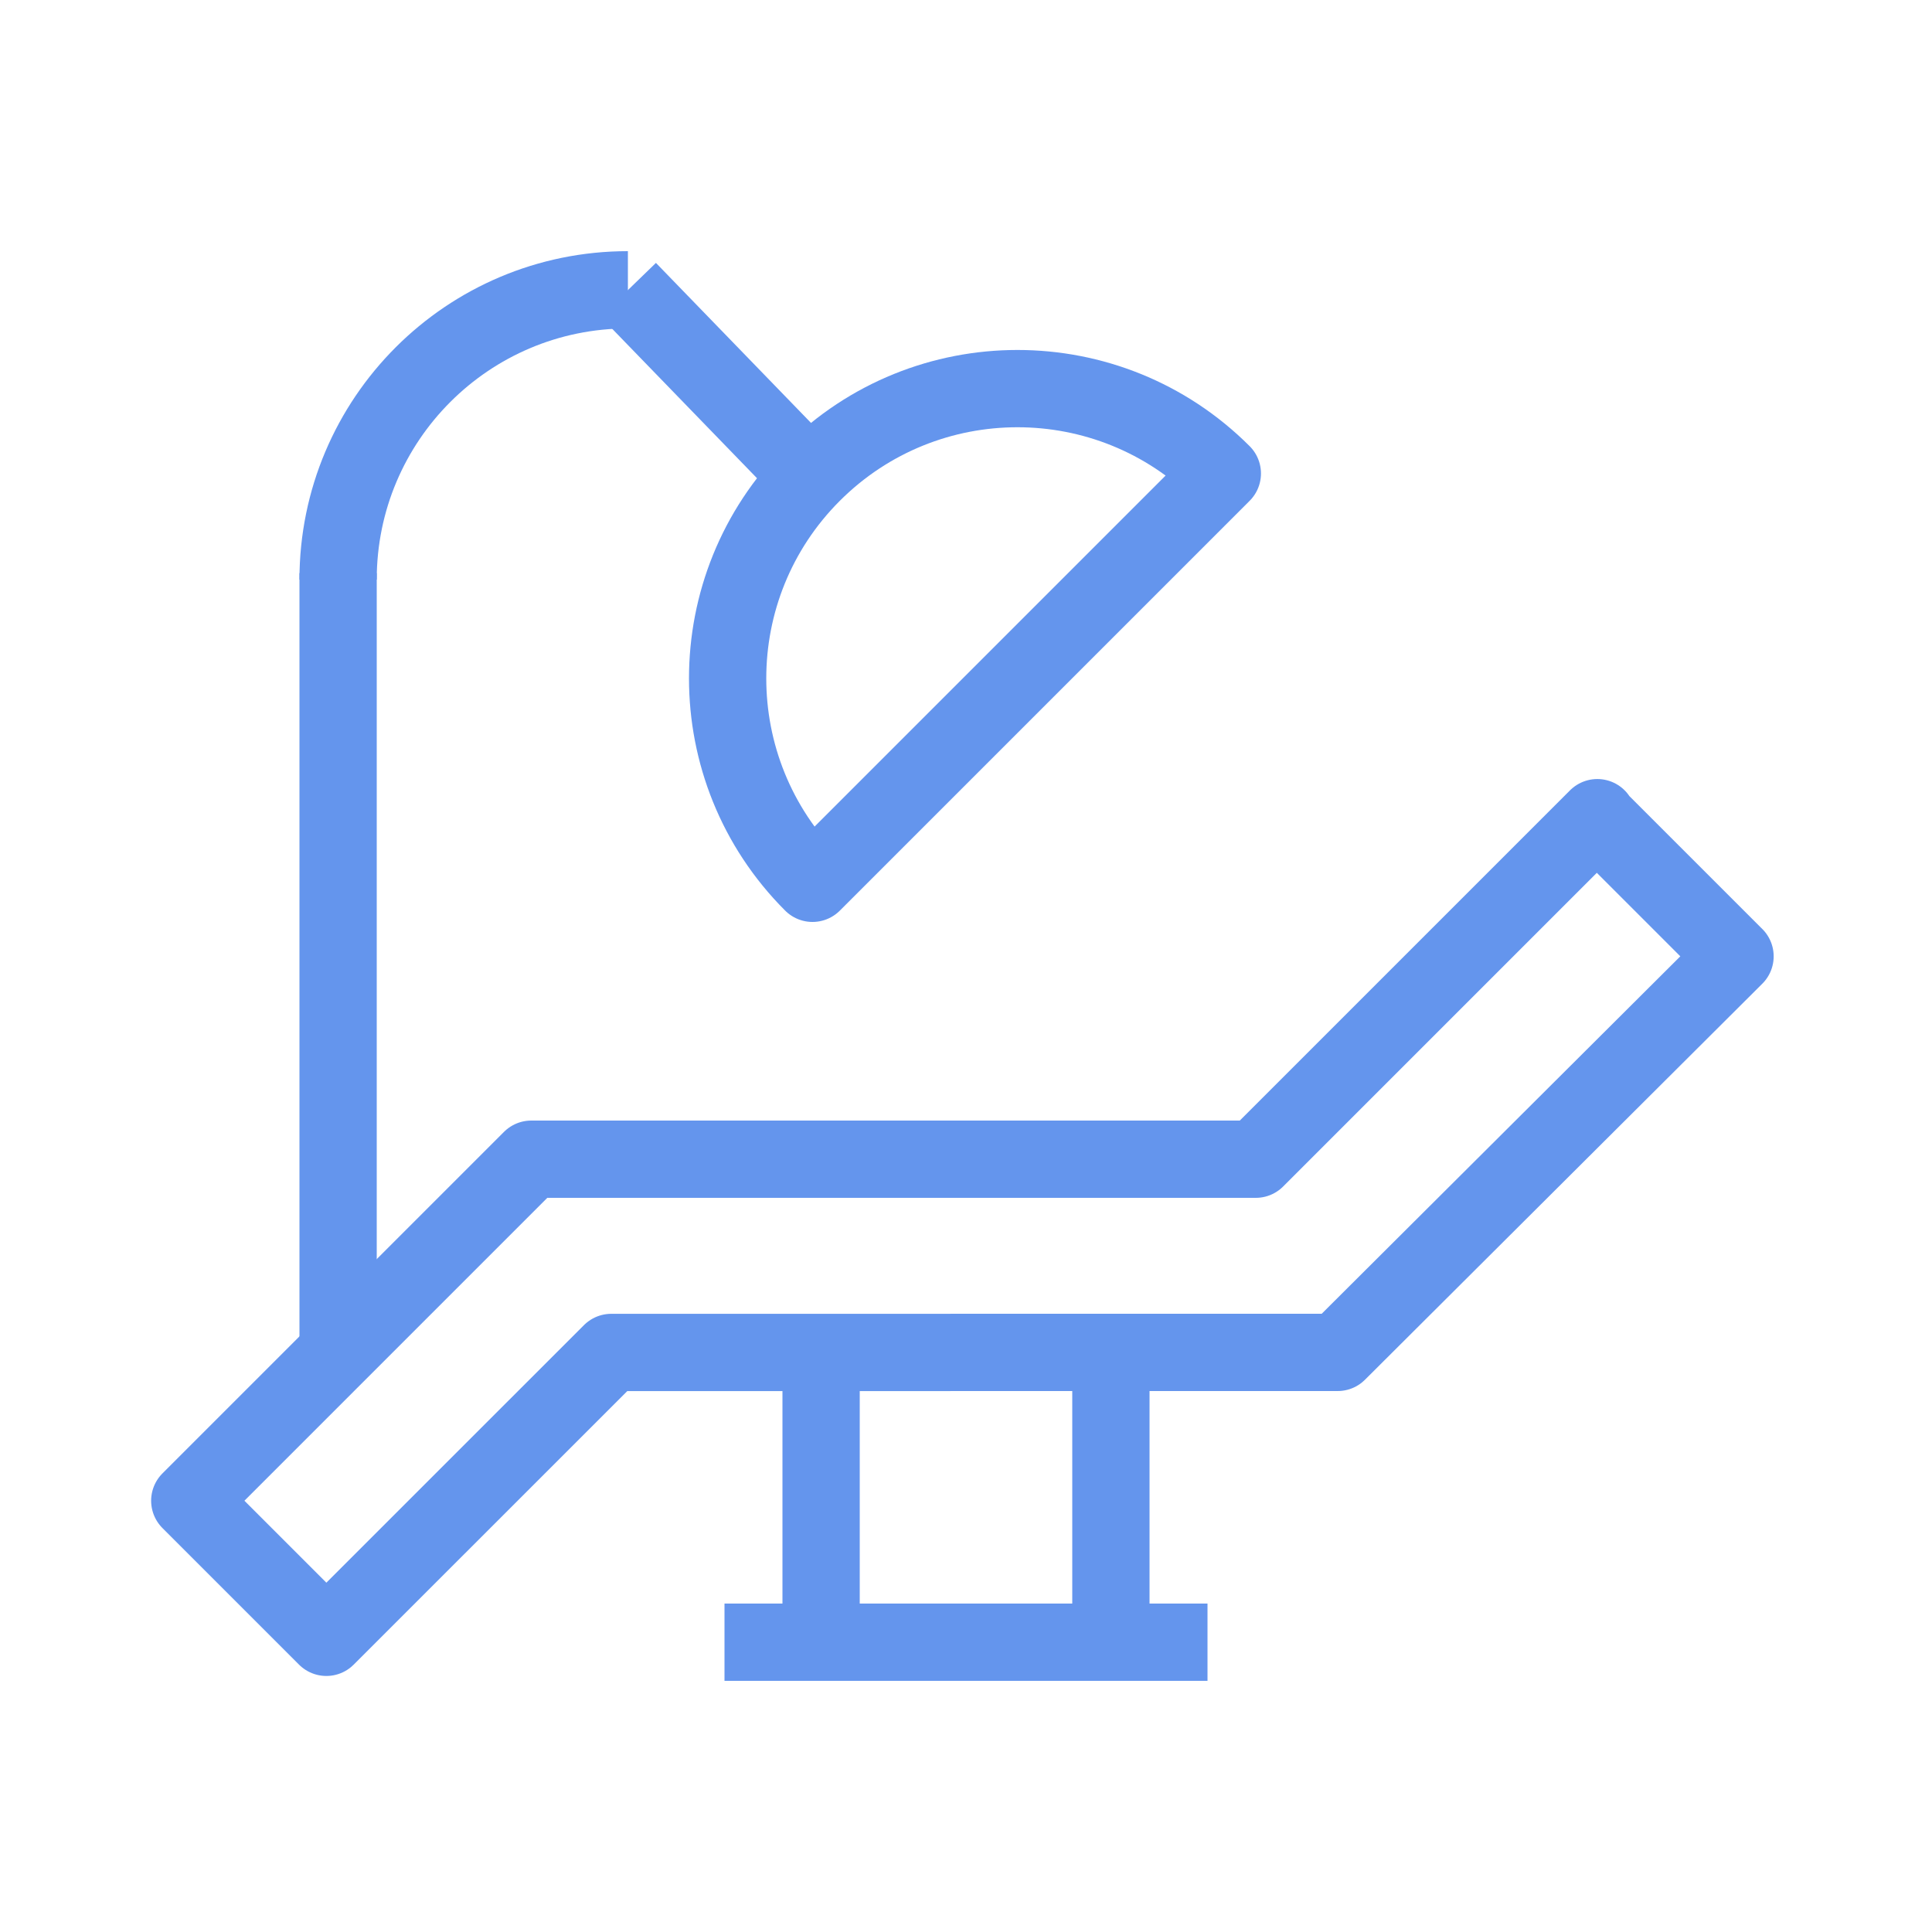
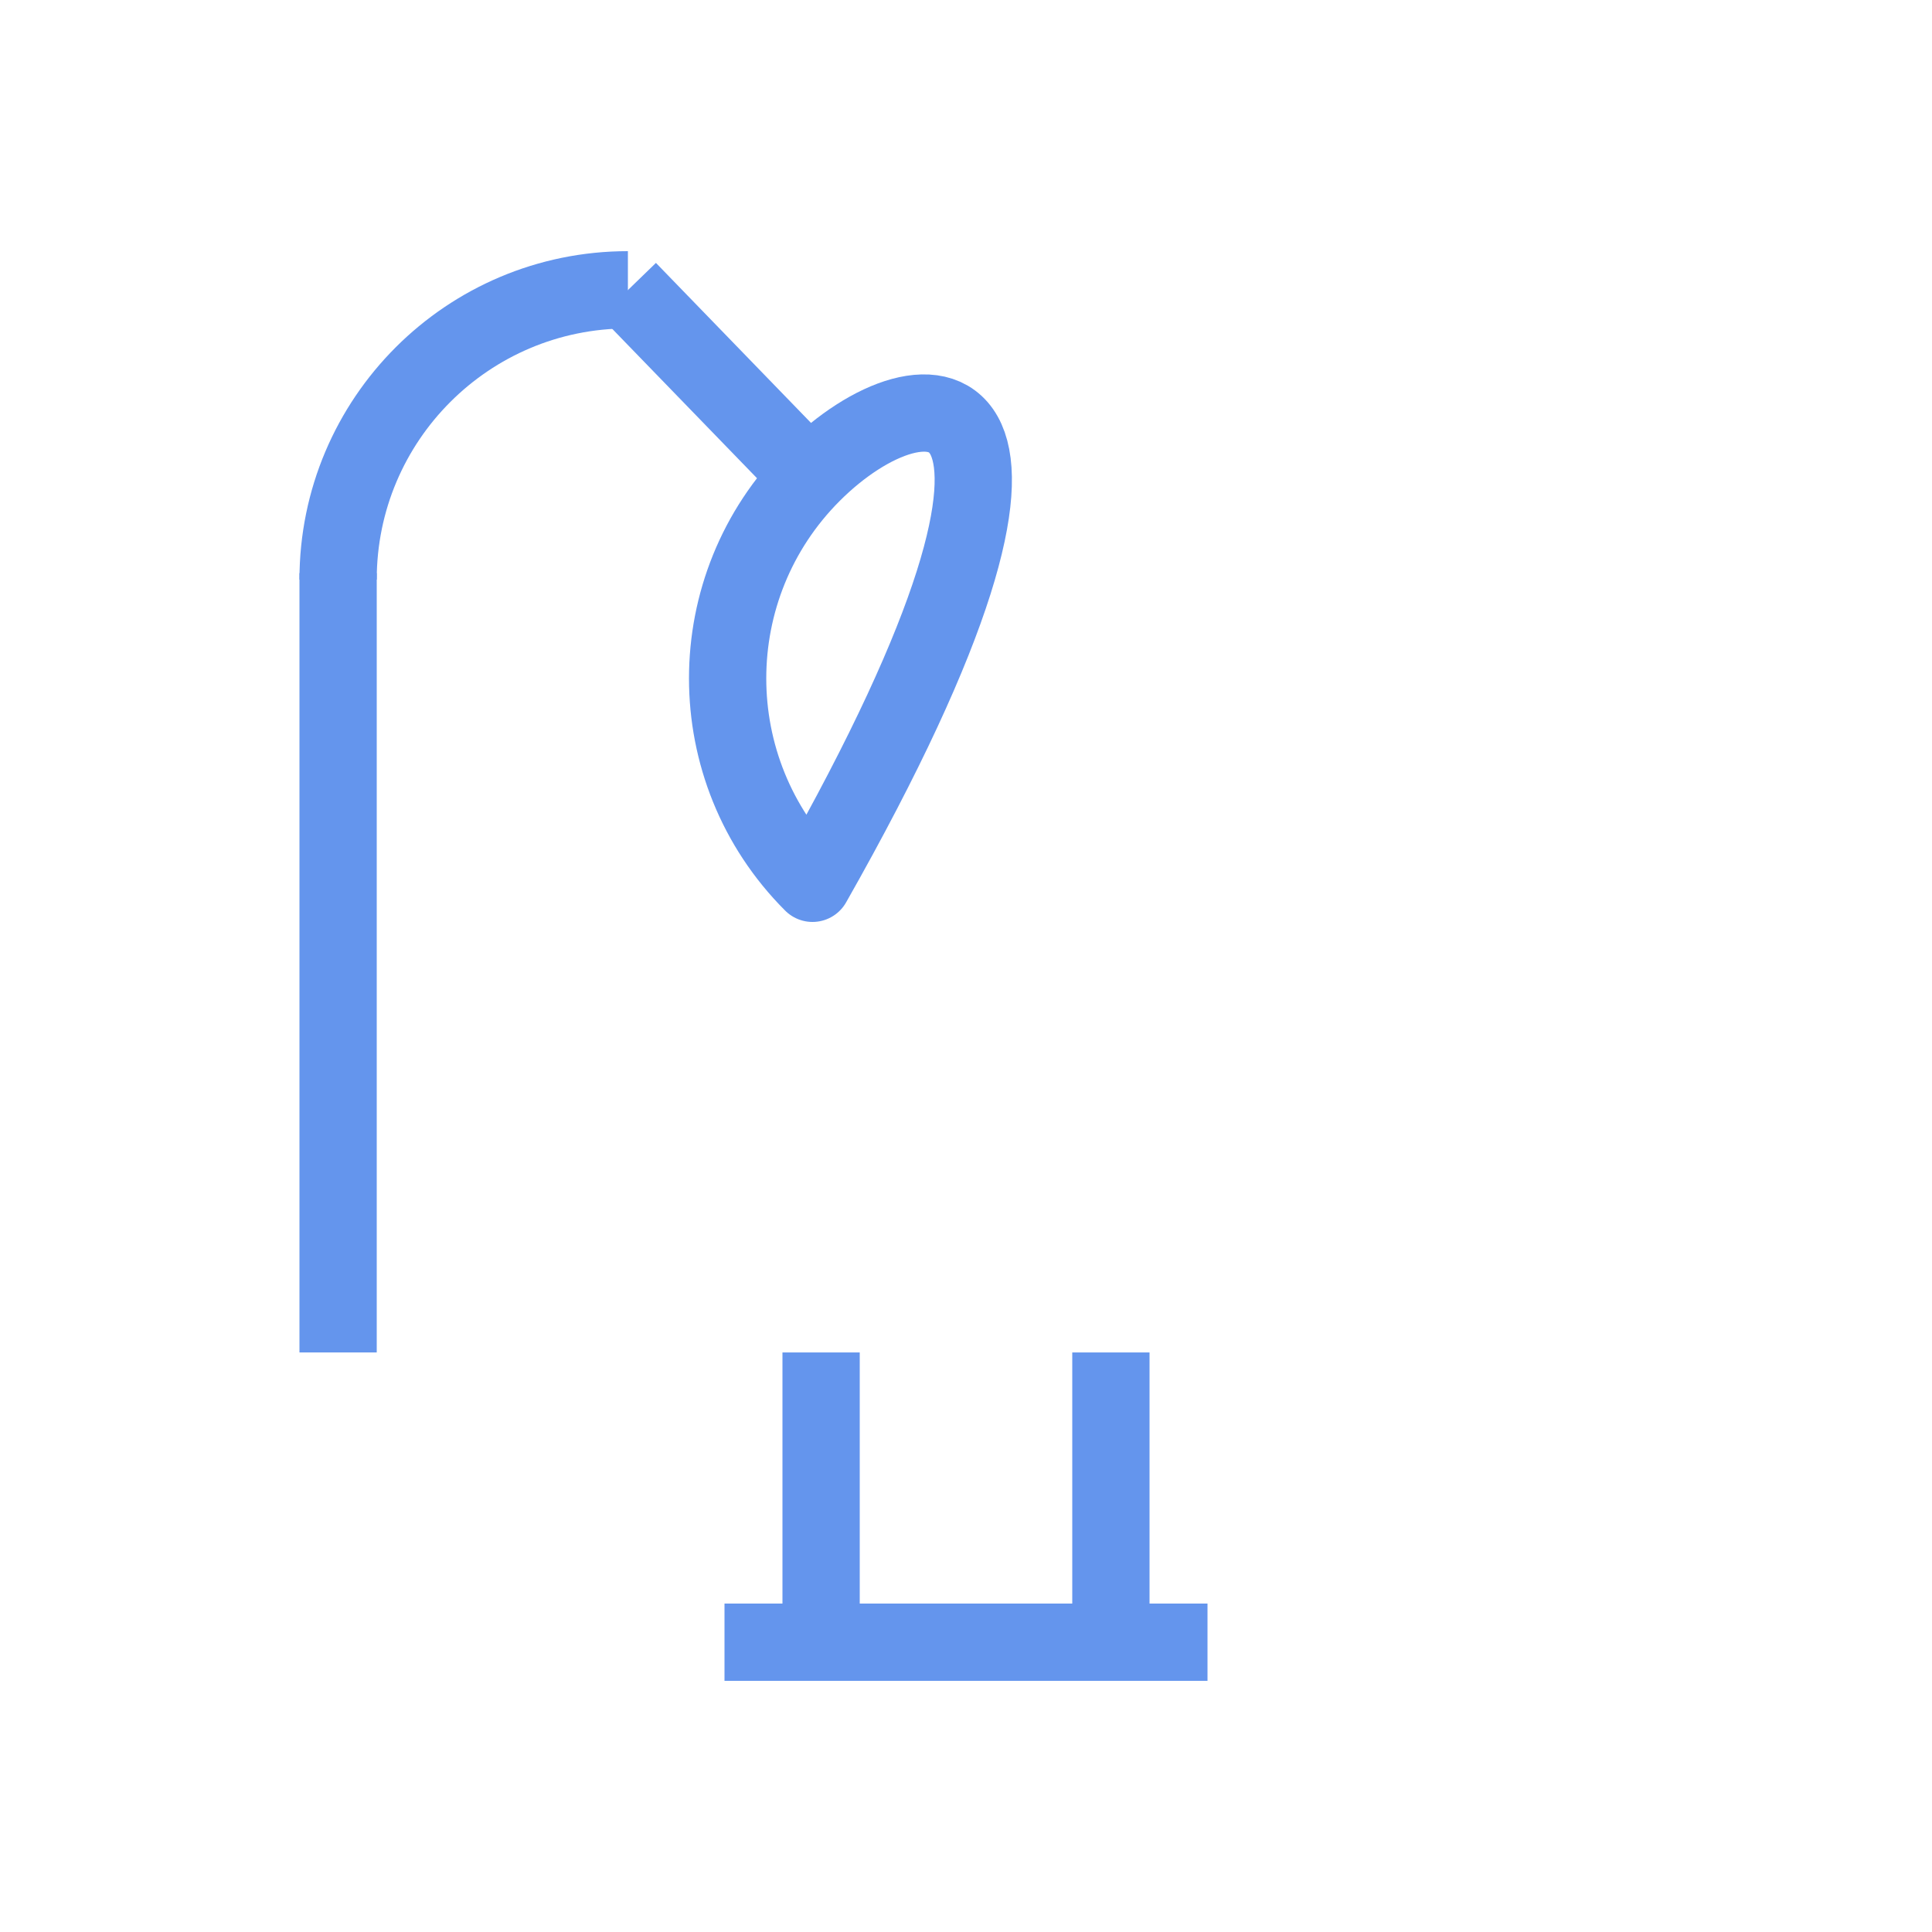
<svg xmlns="http://www.w3.org/2000/svg" viewBox="0 0 40 40" style="color:#6495ed">
  <g>
-     <path fill="none" stroke="currentColor" stroke-linejoin="round" stroke-miterlimit="10" stroke-width="4%" d="M16.822,9.803c-2.343,2.343-2.343,6.142,0,8.485l8.485-8.485             C22.965,7.46,19.166,7.46,16.822,9.803z" />
+     <path fill="none" stroke="currentColor" stroke-linejoin="round" stroke-miterlimit="10" stroke-width="4%" d="M16.822,9.803c-2.343,2.343-2.343,6.142,0,8.485C22.965,7.46,19.166,7.46,16.822,9.803z" />
    <line fill="none" stroke="currentColor" stroke-linejoin="round" stroke-miterlimit="10" stroke-width="4%" x1="15" y1="34" x2="25" y2="34" />
    <line fill="none" stroke="currentColor" stroke-linejoin="round" stroke-miterlimit="10" stroke-width="4%" x1="17" y1="34" x2="17" y2="28.001" />
    <line fill="none" stroke="currentColor" stroke-linejoin="round" stroke-miterlimit="10" stroke-width="4%" x1="23" y1="34" x2="23" y2="28.001" />
-     <polygon fill="none" stroke="currentColor" stroke-linejoin="round" stroke-miterlimit="10" stroke-width="4%" points="35.922,19.8 27.695,28 12.656,28.001 6.757,33.899             3.929,31.071 11,24 26,24 33.071,16.929 33.071,16.95 35.899,19.778  ">
-         </polygon>
    <line fill="none" stroke="currentColor" stroke-linejoin="round" stroke-miterlimit="10" stroke-width="4%" x1="7" y1="28.001" x2="7" y2="11.864" />
    <line fill="none" stroke="currentColor" stroke-linejoin="round" stroke-miterlimit="10" stroke-width="4%" x1="16.753" y1="9.866" x2="13.006" y2="6" />
    <path fill="none" stroke="currentColor" stroke-linejoin="round" stroke-miterlimit="10" stroke-width="4%" d="M7,12c0-3.314,2.686-6,6-6" />
  </g>
</svg>